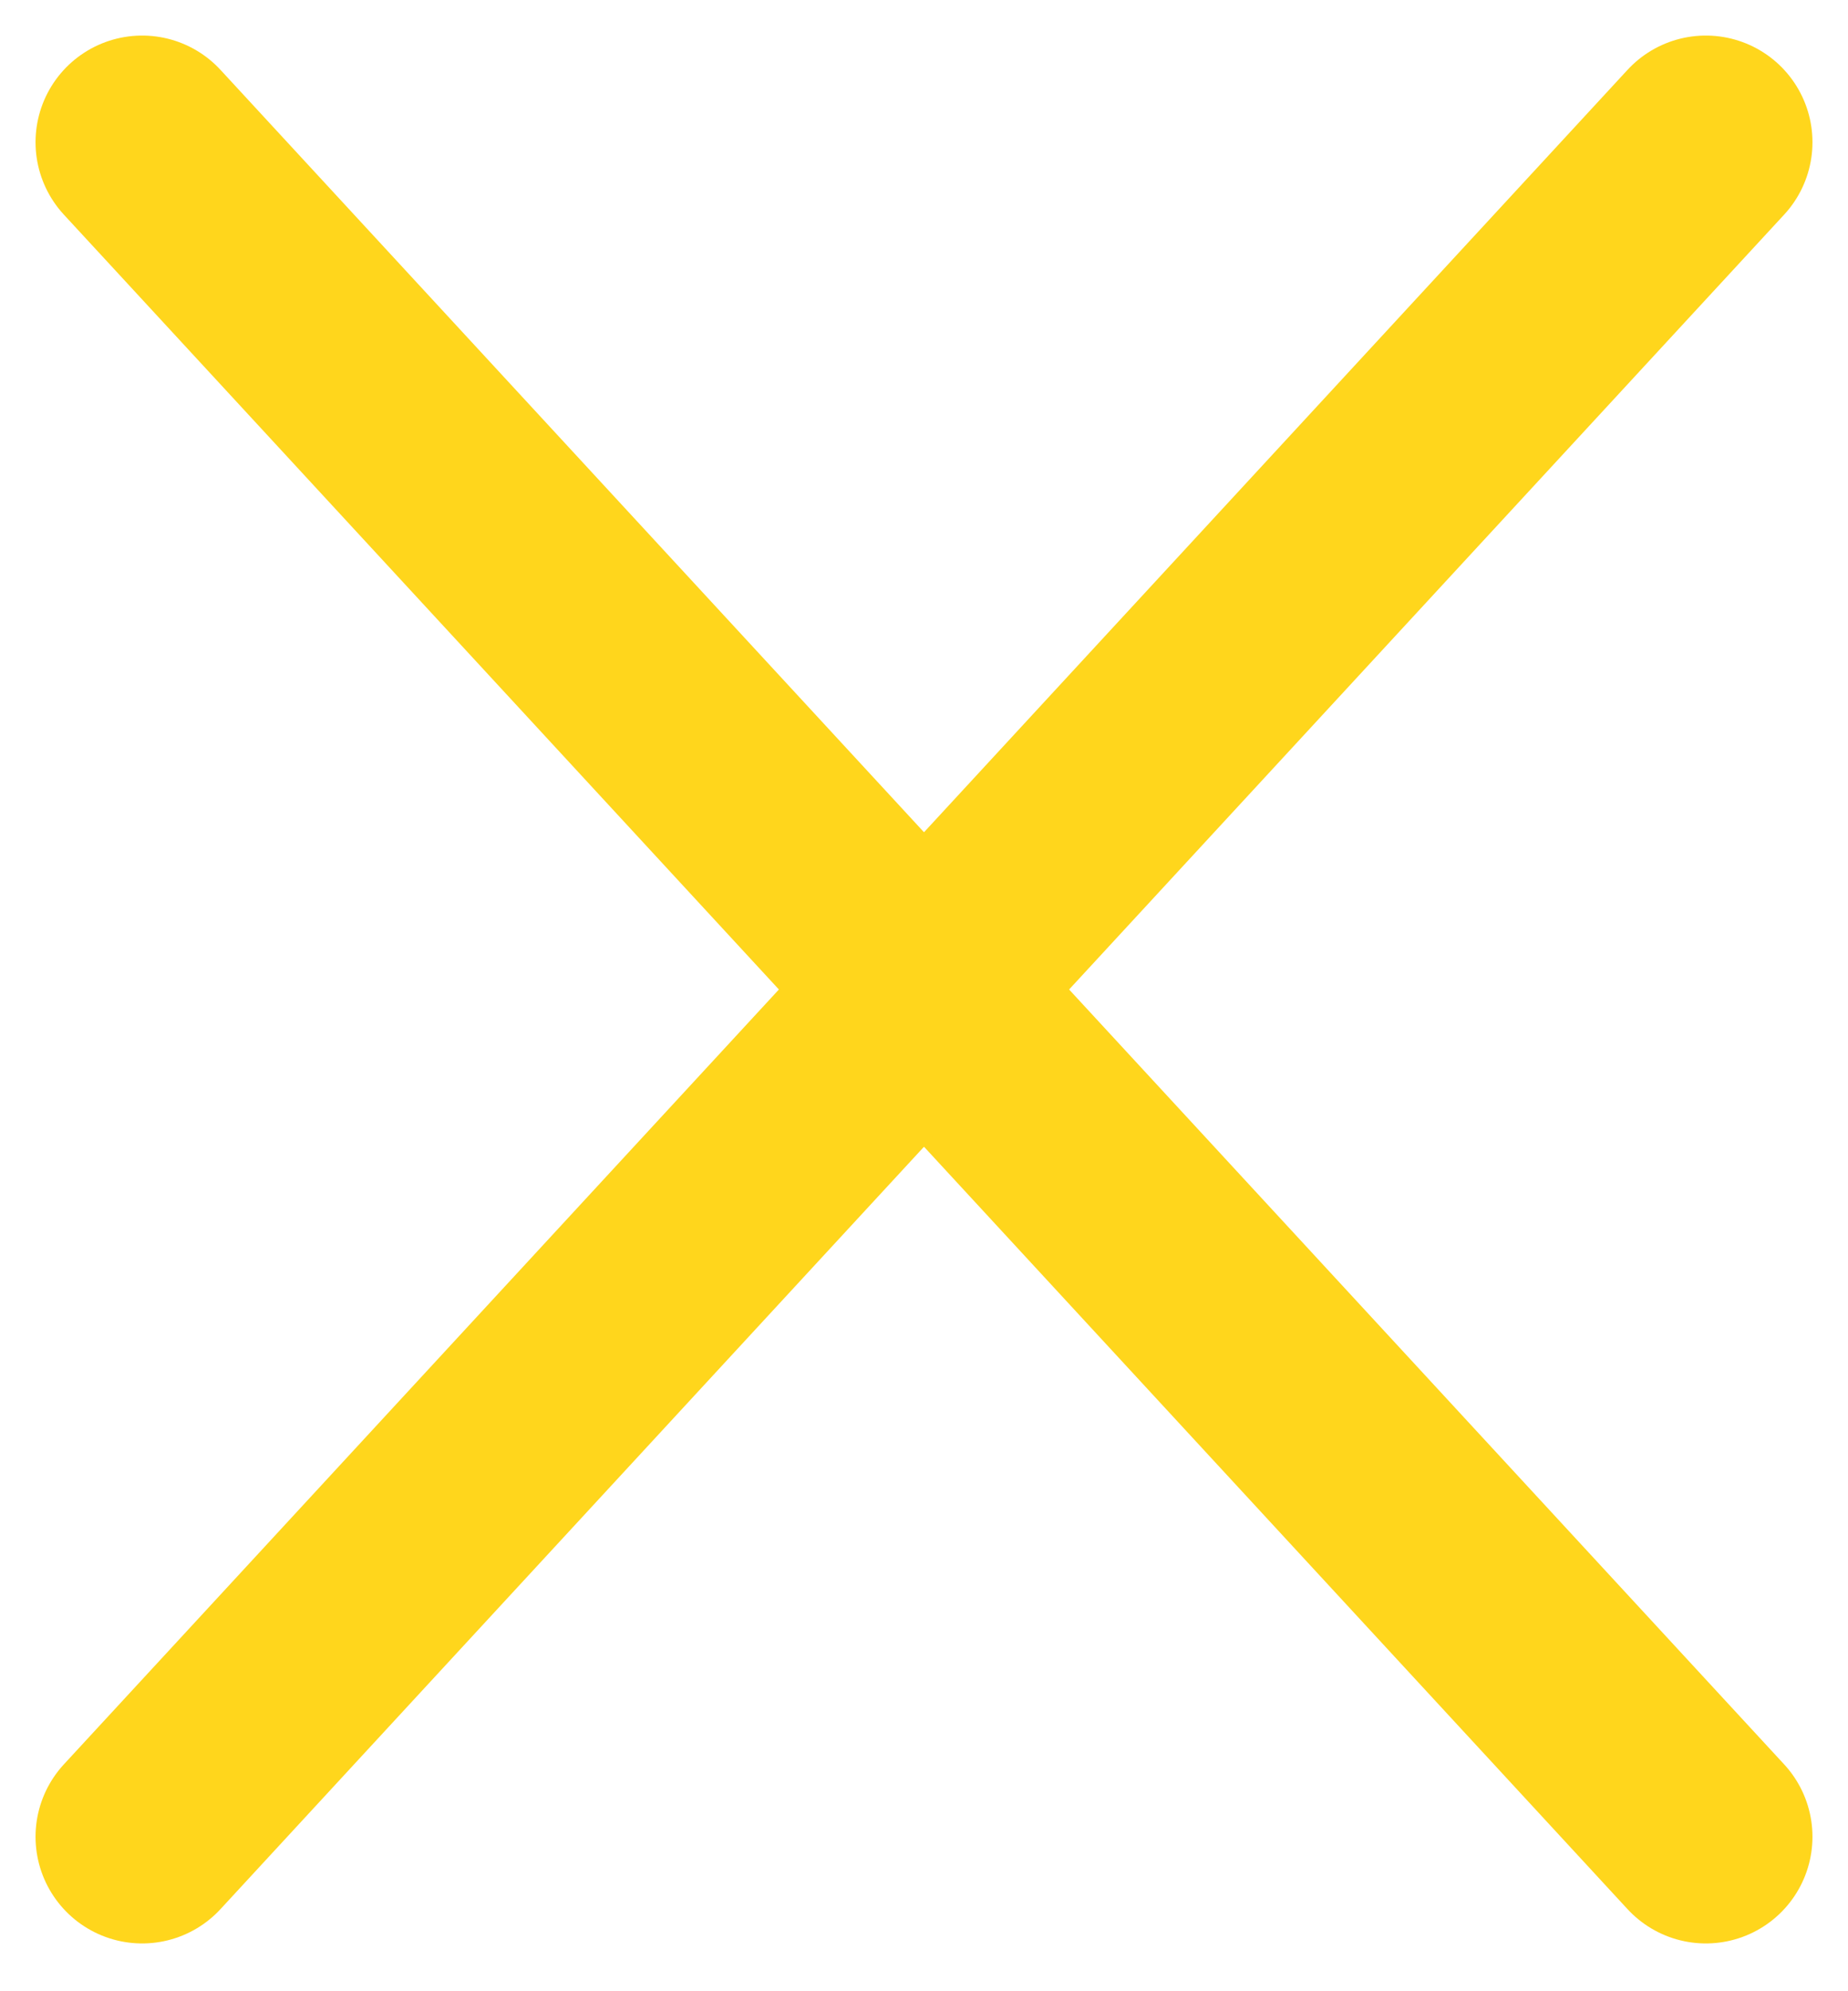
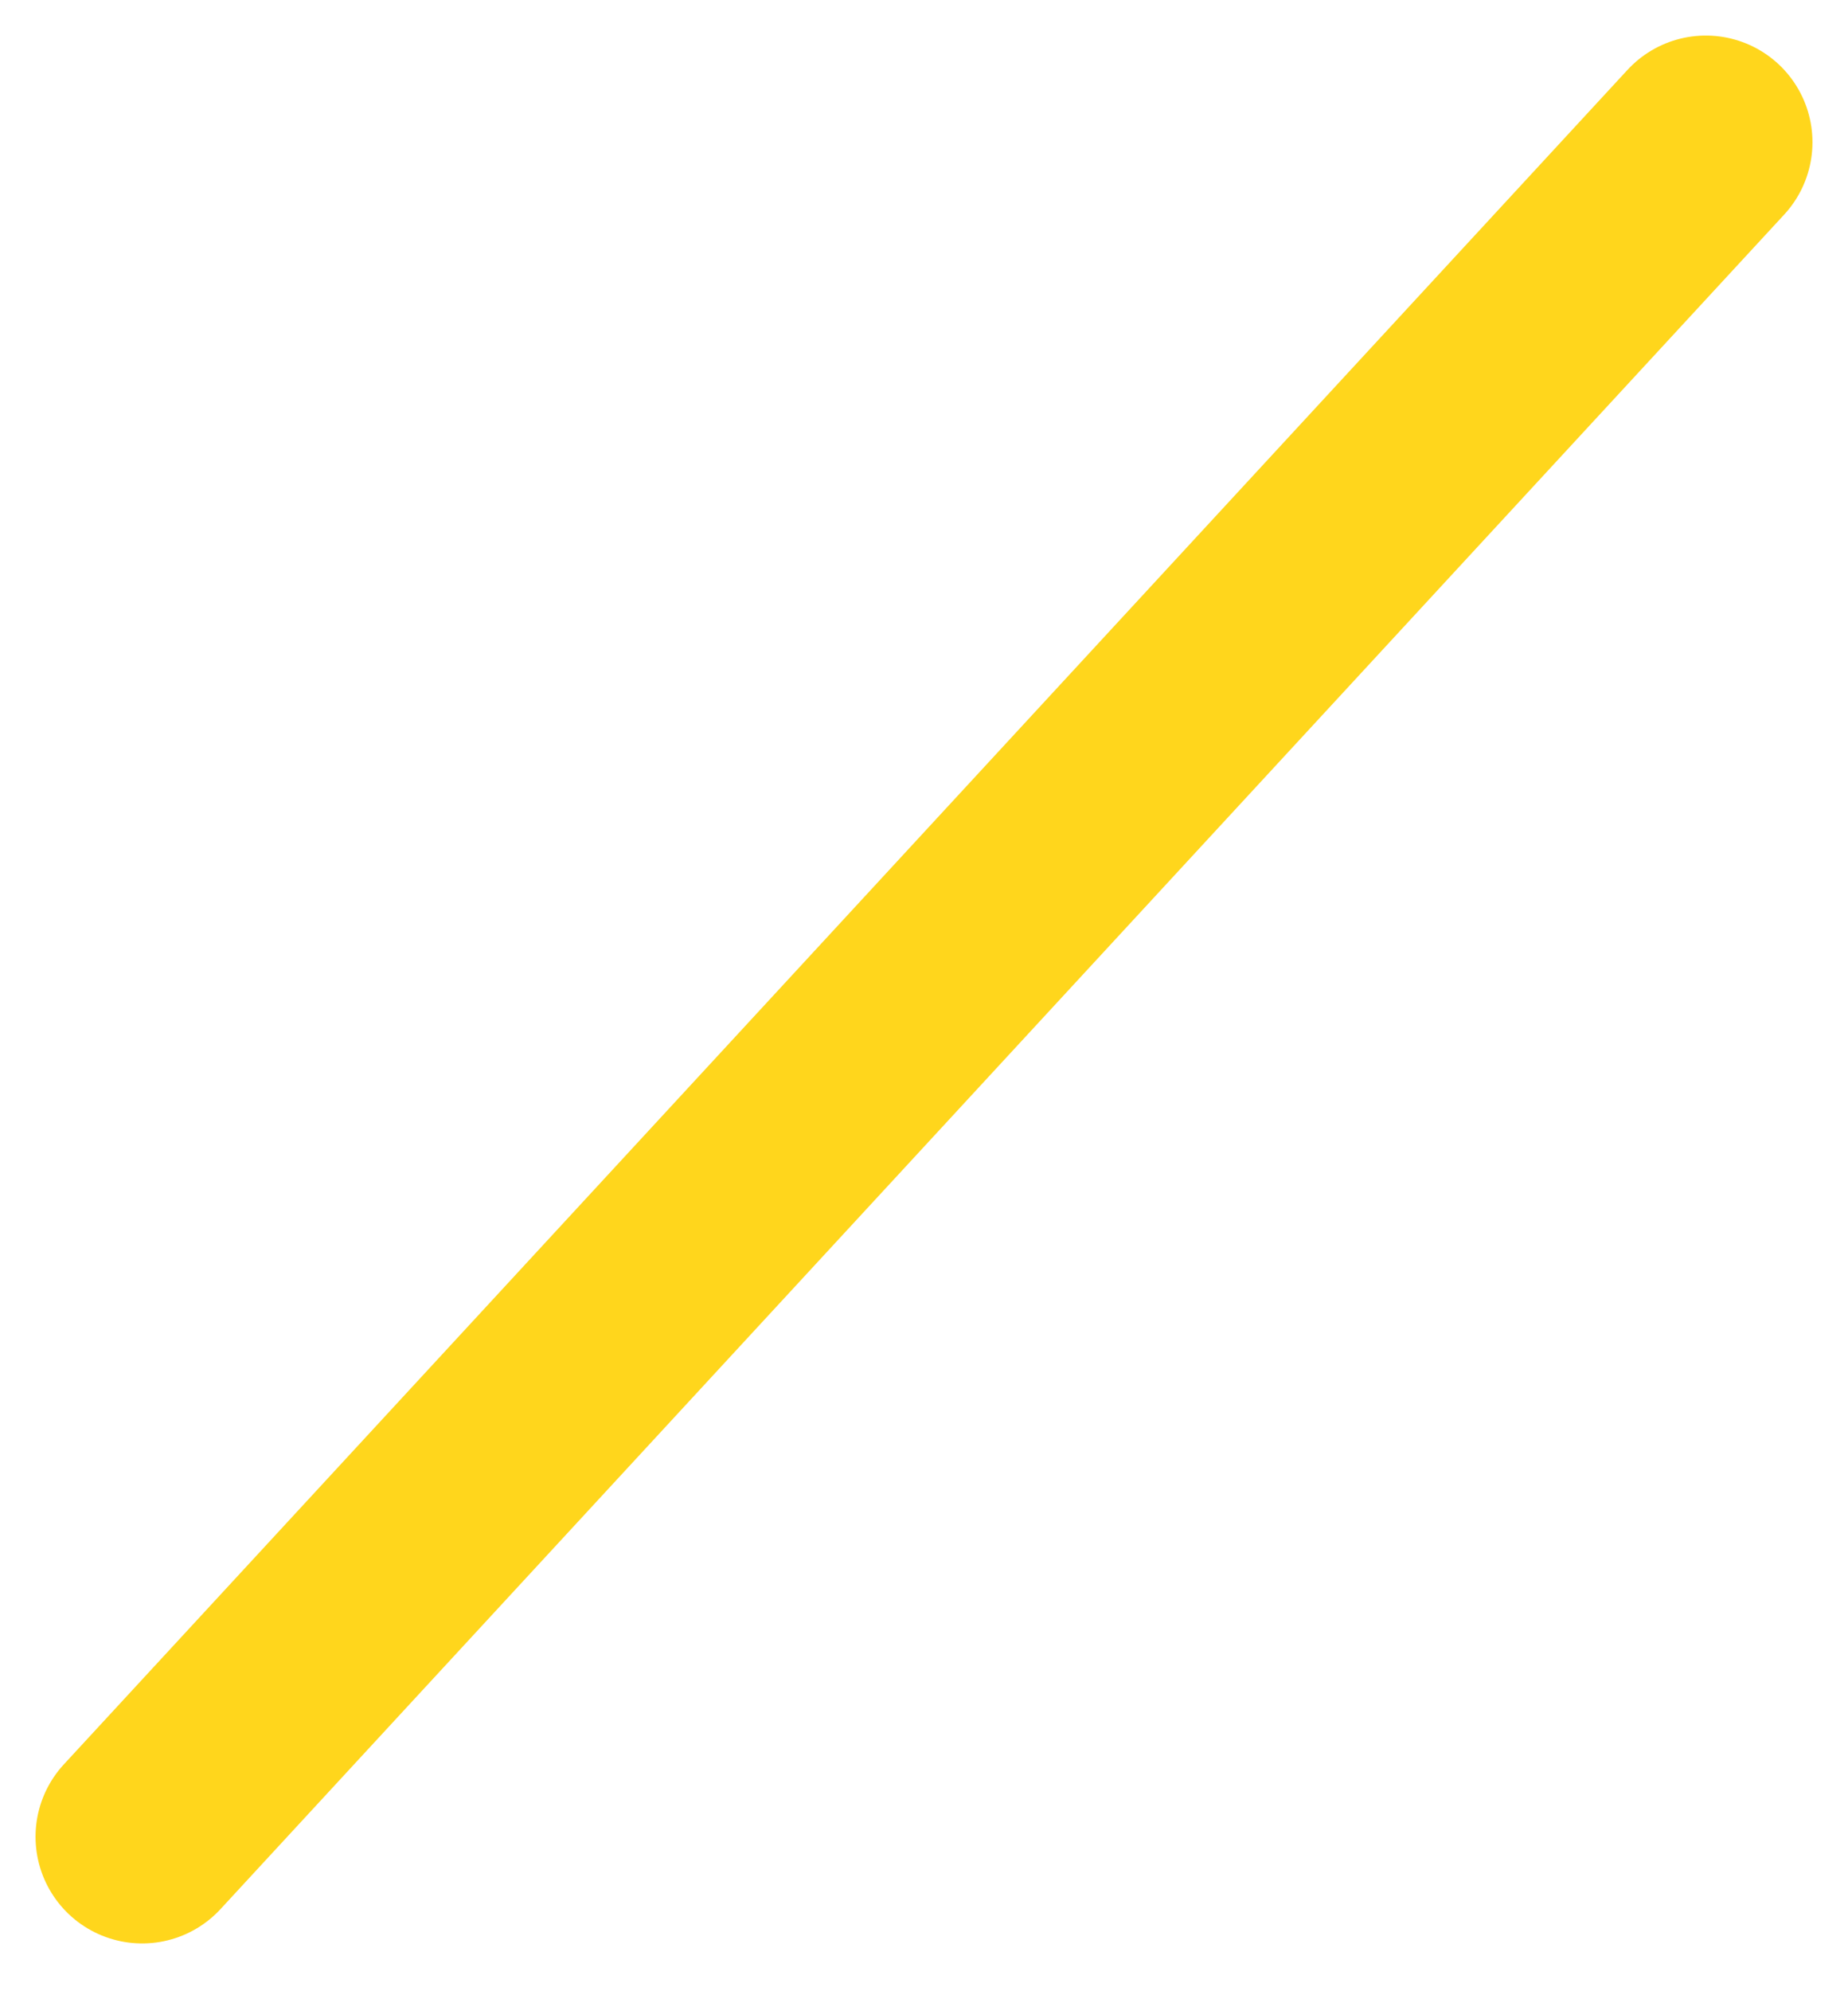
<svg xmlns="http://www.w3.org/2000/svg" width="13" height="14" viewBox="0 0 13 14" fill="none">
-   <path d="M12 12.914L1 1" stroke="#FFD61C" stroke-width="1.5" stroke-linecap="round" stroke-linejoin="round" />
  <path d="M12 1L1 12.914" stroke="#FFD61C" stroke-width="1.5" stroke-linecap="round" stroke-linejoin="round" />
</svg>